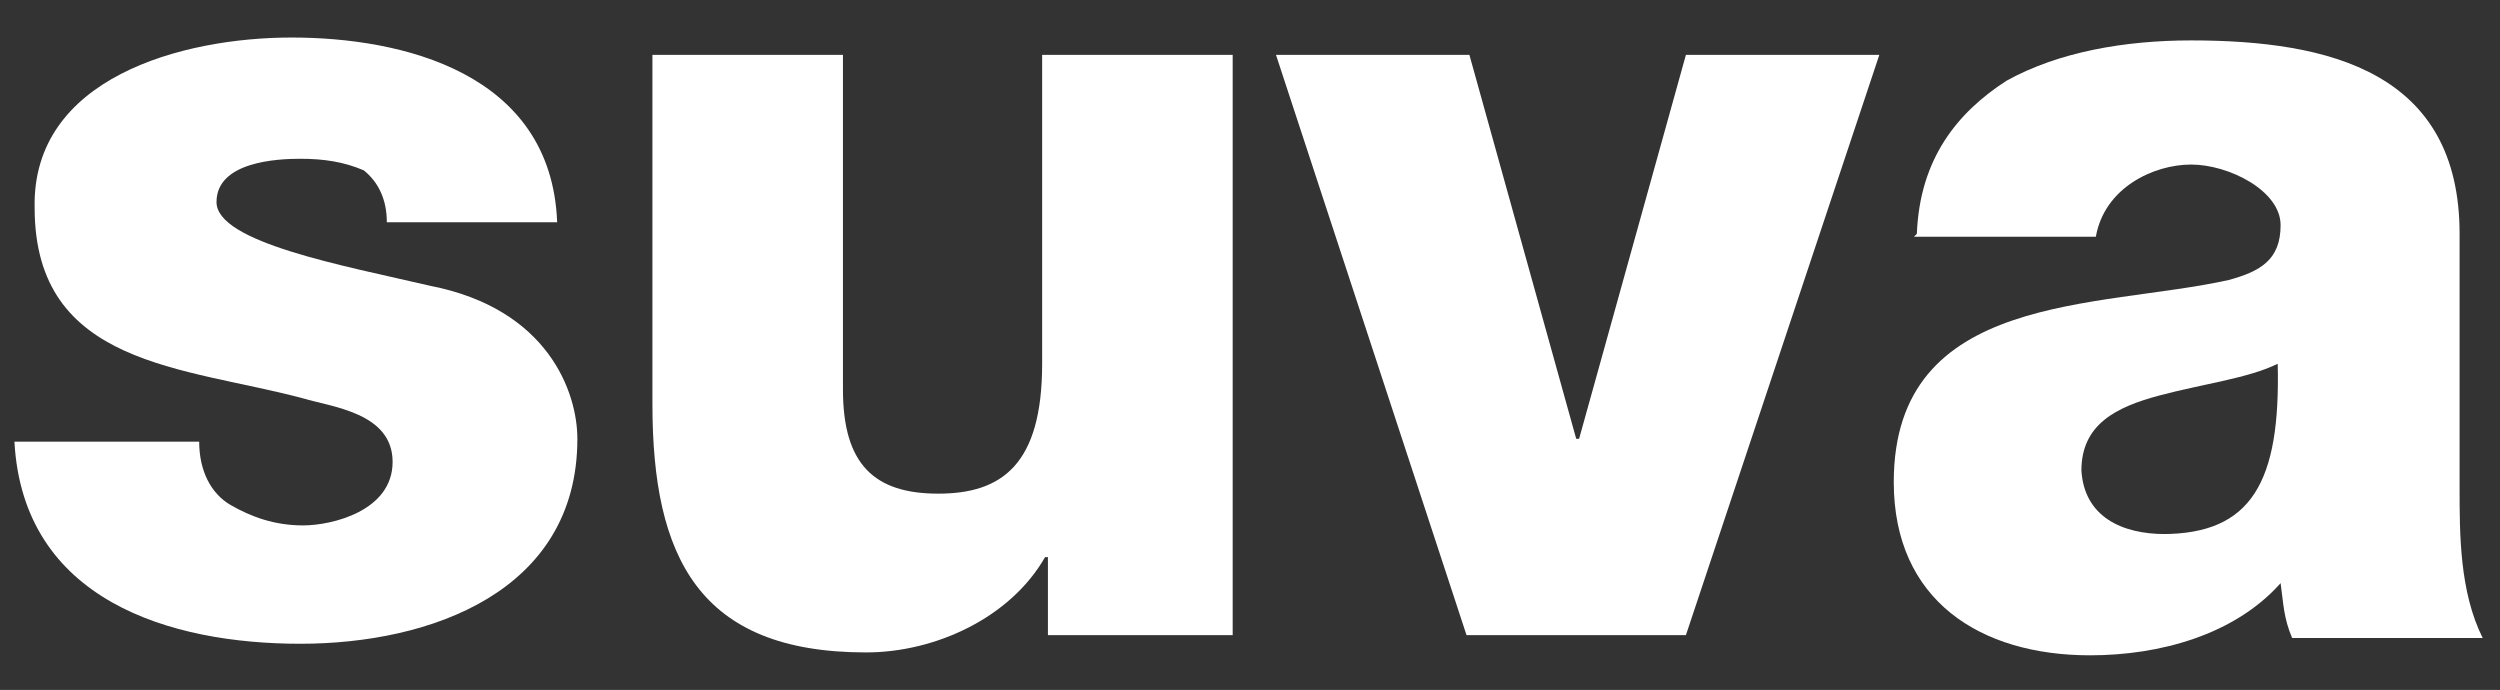
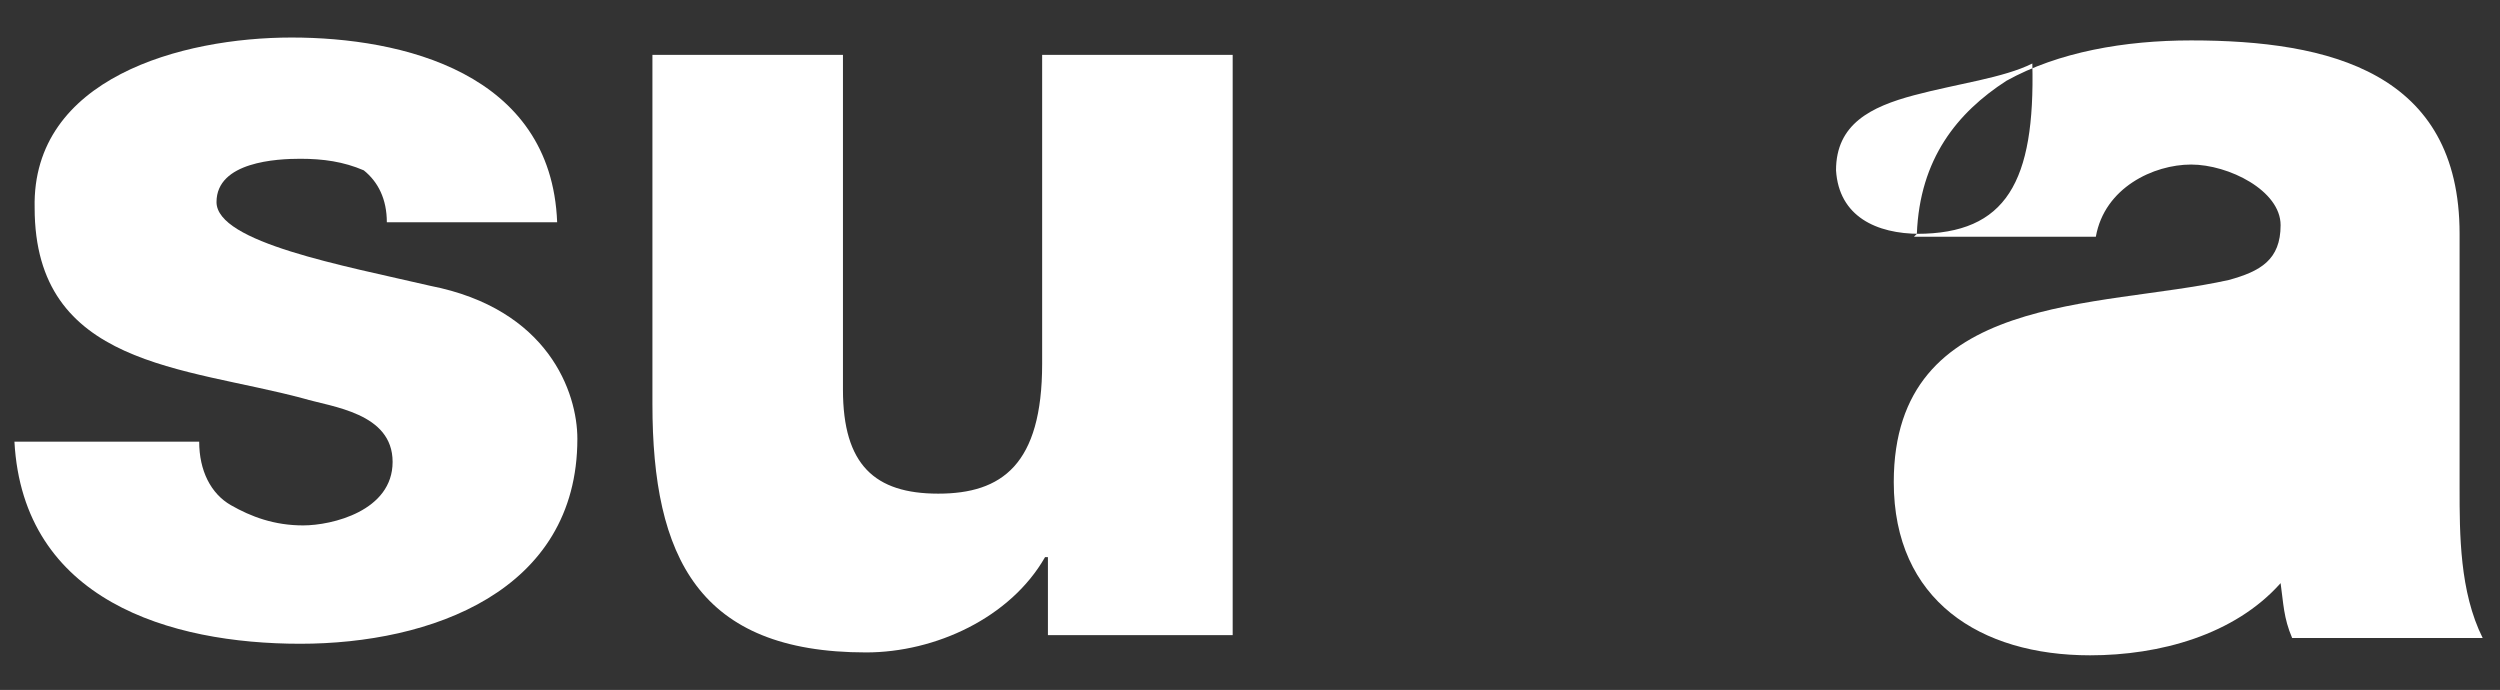
<svg xmlns="http://www.w3.org/2000/svg" version="1.1" viewBox="0 0 86.6 23.9">
  <rect x="0" y="0" width="86.6" height="23.9" fill="#333333" stroke="none" />
  <defs>
    <style>
      .cls-1 {
        fill: #fff;
      }
    </style>
  </defs>
  <g>
    <g id="Ebene_1">
      <g>
        <path class="cls-1" d="M6.9,15.3c0,1,.4,1.8,1.1,2.2s1.5.7,2.5.7,3.1-.5,3.1-2.2-2.1-1.9-3.1-2.2c-4.1-1.1-9.3-1.1-9.3-6.6C1.1,2.7,6.3,1.3,10.1,1.3s9,1.2,9.2,6.4h-5.9c0-.8-.3-1.4-.8-1.8-.7-.3-1.4-.4-2.2-.4s-2.9.1-2.9,1.5,4.4,2.2,7.4,2.9c4.1.8,5.1,3.7,5.1,5.3,0,5.3-5.1,7.1-9.6,7.1S.8,20.8.5,15.3c0,0,6.4,0,6.4,0Z" />
        <path class="cls-1" d="M42.7,22h-6.4v-2.7h-.1c-1.2,2.1-3.8,3.3-6.2,3.3-5.8,0-7.4-3.3-7.4-8.6V1.9h6.6v11.6c0,2.6,1.1,3.6,3.3,3.6s3.6-1,3.6-4.5V1.9h6.6v20.1h.1Z" />
-         <polygon class="cls-1" points="58.4 22 50.8 22 44.2 1.9 50.9 1.9 54.6 15.2 54.7 15.2 58.4 1.9 65.1 1.9 58.4 22" />
-         <path class="cls-1" d="M66.4,8.1c.1-2.6,1.4-4.2,3.1-5.3,1.8-1,4.1-1.4,6.4-1.4,4.8,0,9.3,1.1,9.3,6.7v8.8c0,1.6,0,3.6.8,5.2h-6.6c-.3-.7-.3-1.2-.4-1.9-1.6,1.8-4.2,2.5-6.6,2.5-3.8,0-6.8-1.9-6.8-6,0-6.6,7.1-6,11.6-7,1.1-.3,1.8-.7,1.8-1.9s-1.8-2.1-3.1-2.1-3,.8-3.3,2.5c0,0-6.3,0-6.3,0ZM74.9,18.5c3.1,0,4.1-1.8,4-5.9-1,.5-2.6.7-4.1,1.1s-2.7,1-2.7,2.6c.1,1.6,1.4,2.2,2.9,2.2" />
+         <path class="cls-1" d="M66.4,8.1c.1-2.6,1.4-4.2,3.1-5.3,1.8-1,4.1-1.4,6.4-1.4,4.8,0,9.3,1.1,9.3,6.7v8.8c0,1.6,0,3.6.8,5.2h-6.6c-.3-.7-.3-1.2-.4-1.9-1.6,1.8-4.2,2.5-6.6,2.5-3.8,0-6.8-1.9-6.8-6,0-6.6,7.1-6,11.6-7,1.1-.3,1.8-.7,1.8-1.9s-1.8-2.1-3.1-2.1-3,.8-3.3,2.5c0,0-6.3,0-6.3,0Zc3.1,0,4.1-1.8,4-5.9-1,.5-2.6.7-4.1,1.1s-2.7,1-2.7,2.6c.1,1.6,1.4,2.2,2.9,2.2" />
      </g>
    </g>
  </g>
</svg>